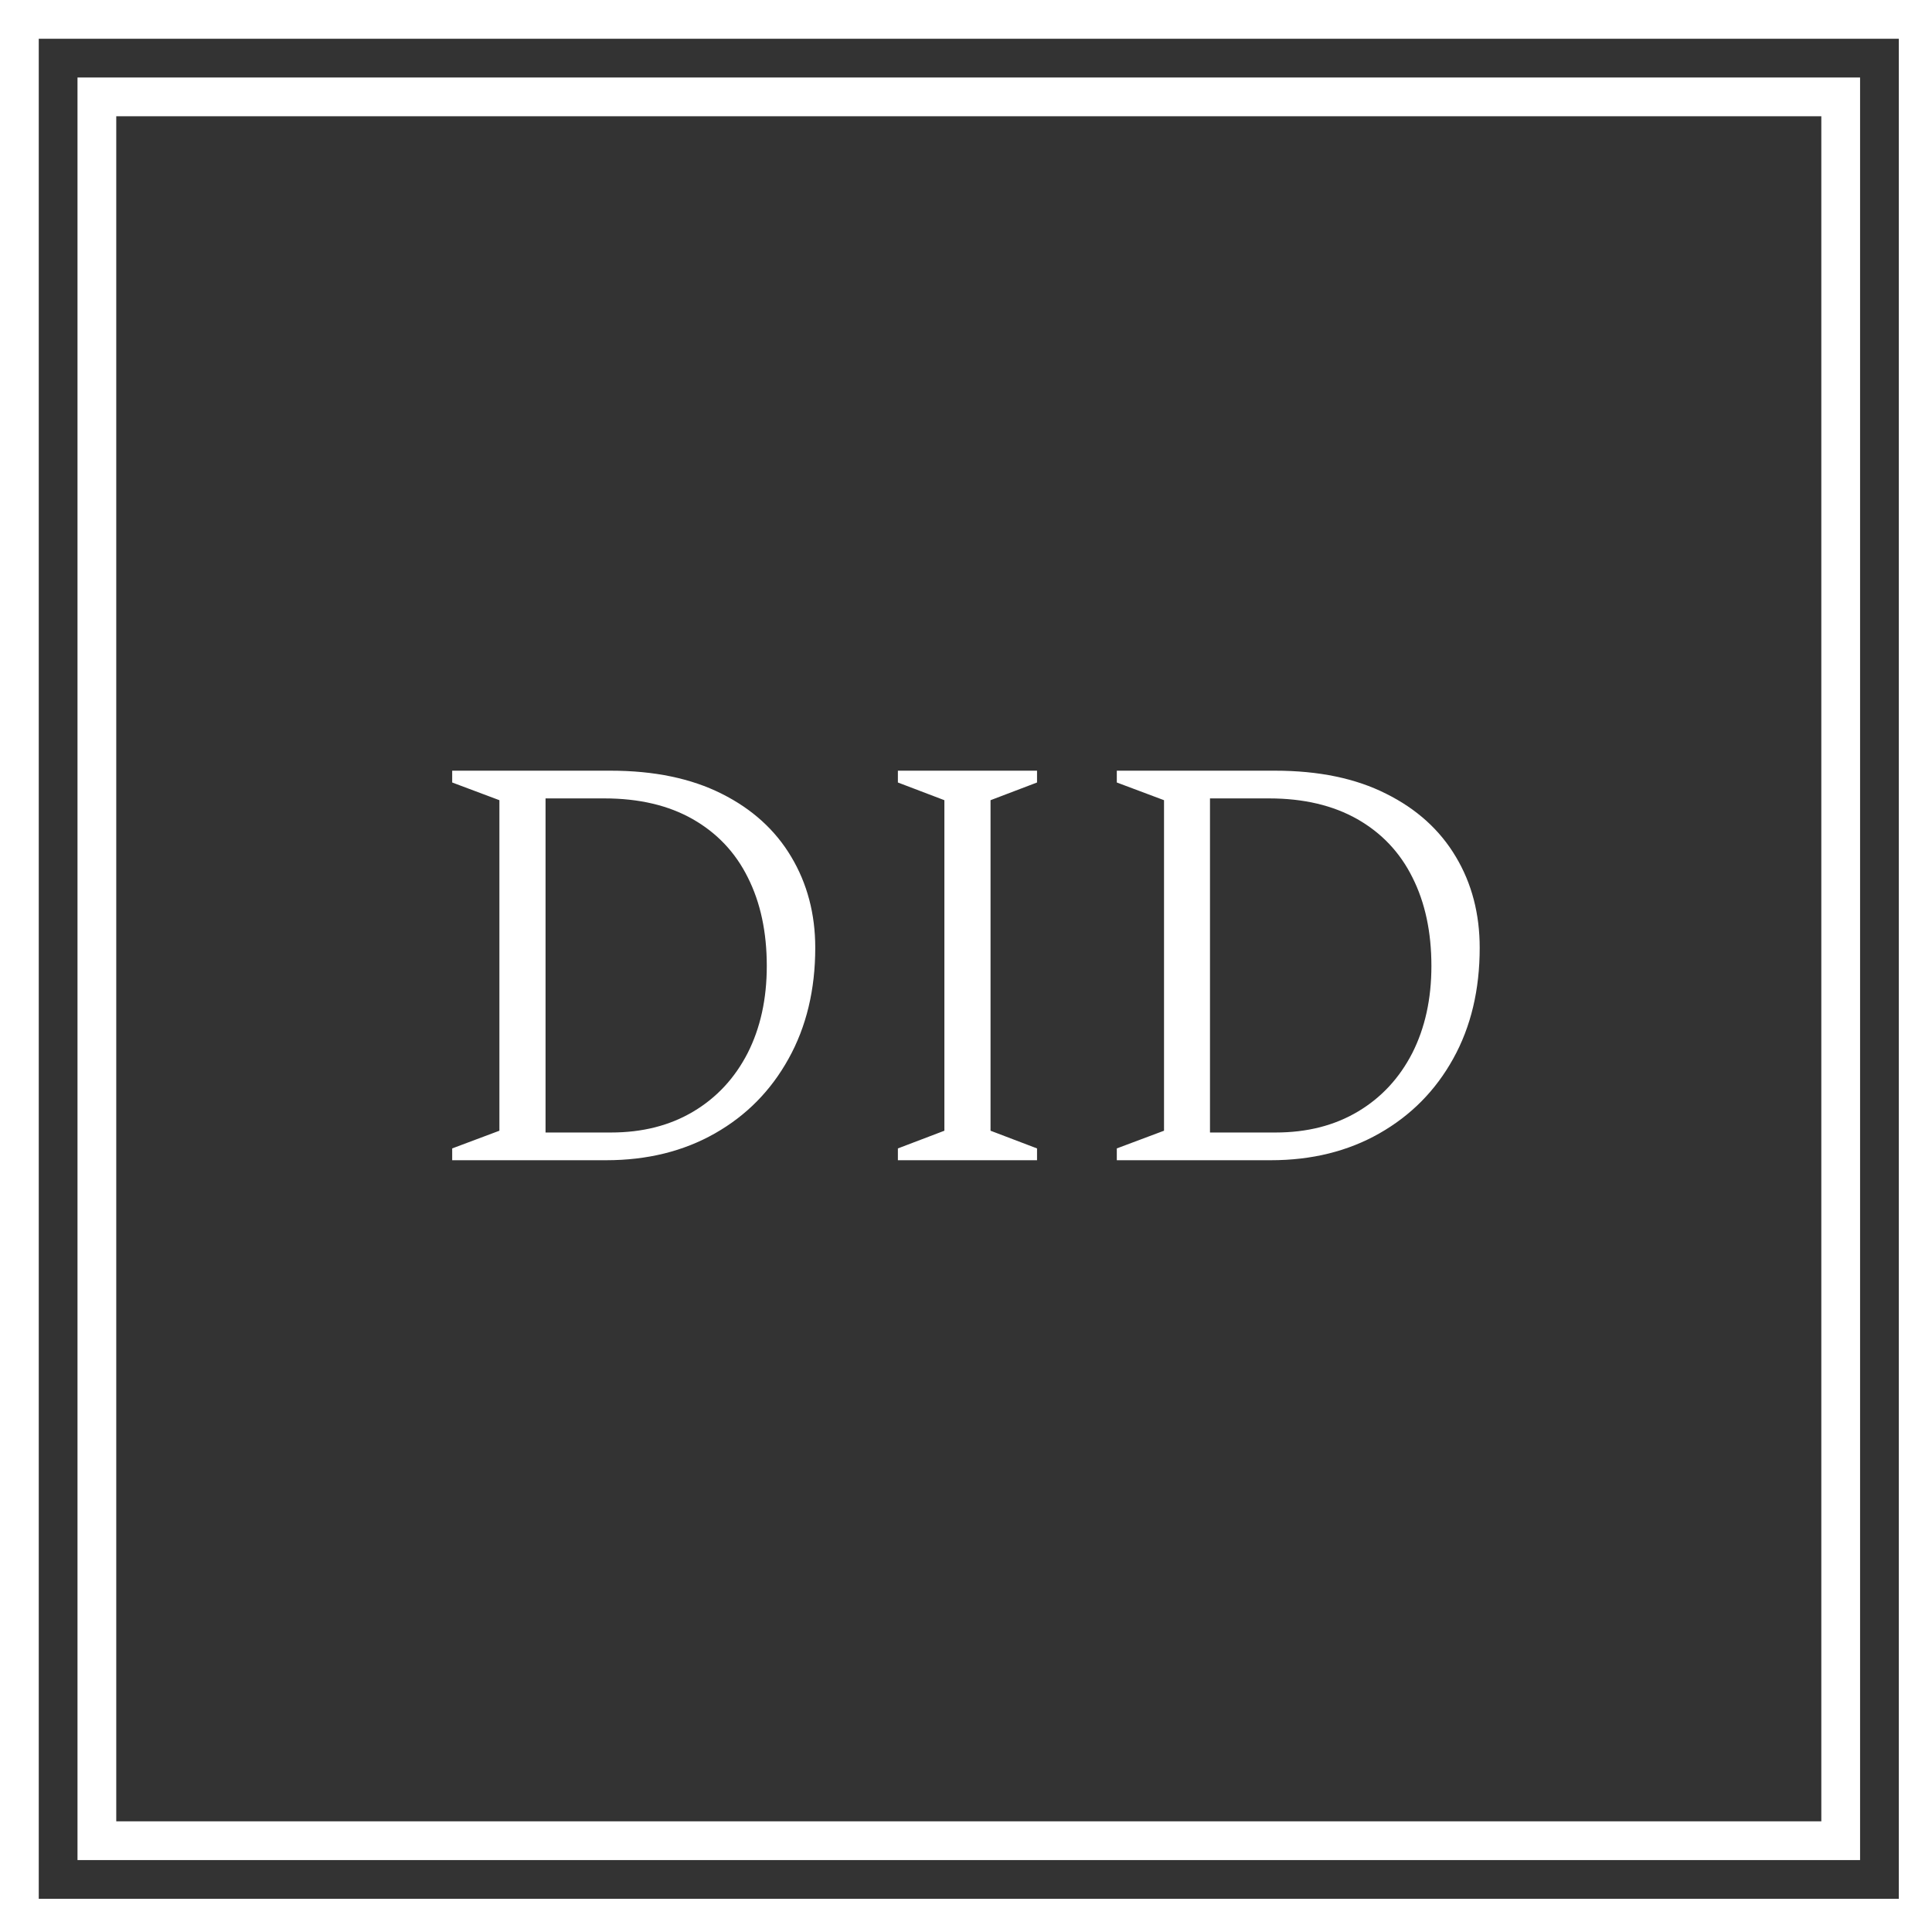
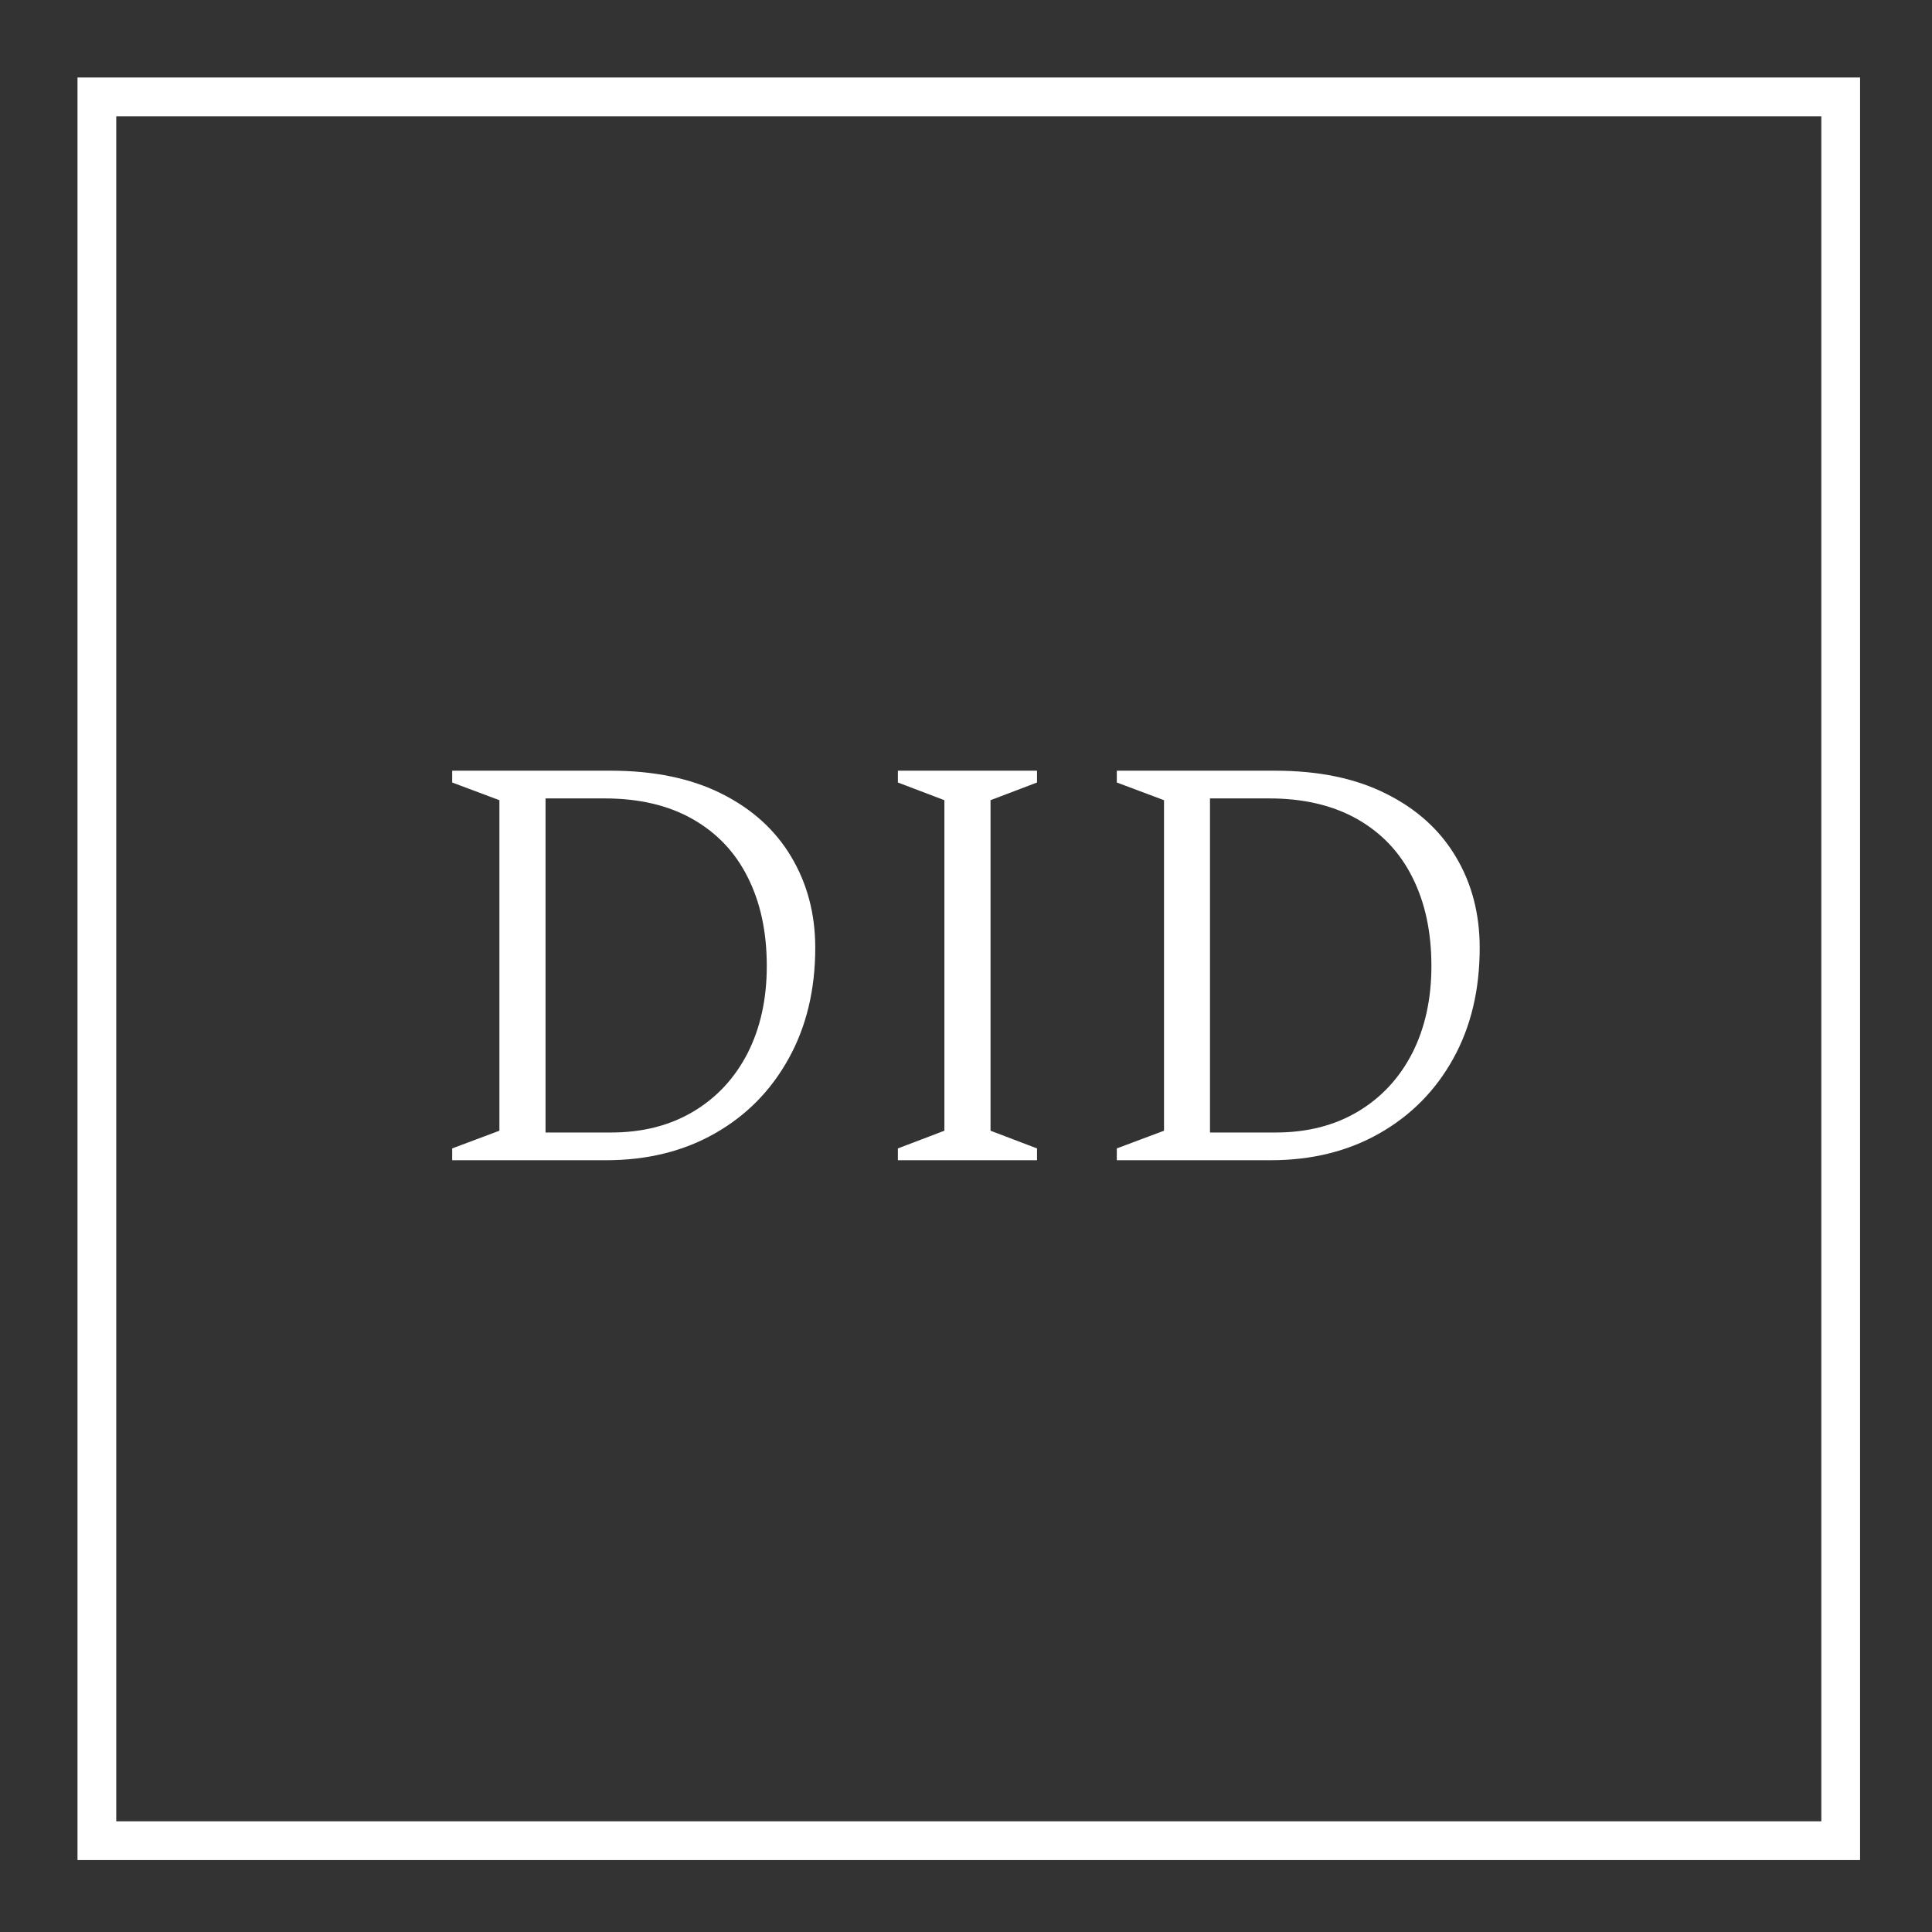
<svg xmlns="http://www.w3.org/2000/svg" xmlns:ns1="http://sodipodi.sourceforge.net/DTD/sodipodi-0.dtd" xmlns:ns2="http://www.inkscape.org/namespaces/inkscape" id="SvgjsSvg903002" width="401.322" height="401.322" version="1.1" ns1:docname="logo - mobile.svg" ns2:version="1.0.1 (3bc2e813f5, 2020-09-07)">
  <rect width="100%" height="100%" fill="#333333" stroke="none" />
  <ns1:namedview pagecolor="#ffffff" bordercolor="#666666" borderopacity="1" objecttolerance="10" gridtolerance="10" guidetolerance="10" ns2:pageopacity="0" ns2:pageshadow="2" ns2:window-width="1920" ns2:window-height="1017" id="namedview25" showgrid="false" ns2:zoom="0.27709961" ns2:cx="1720" ns2:cy="200.66125" ns2:window-x="1912" ns2:window-y="-8" ns2:window-maximized="1" ns2:current-layer="SvgjsG903004" ns2:document-rotation="0" />
  <defs id="SvgjsDefs903003" />
  <g id="SvgjsG903004" transform="scale(34.4)" opacity="1">
    <defs id="SvgjsDefs228284" />
    <g id="SvgjsG228286" class="UbTgDjace" transform="scale(0.117)" light-content="false" non-strokable="false" fill="#ffffff">
      <g fill-rule="evenodd" id="g8">
-         <path d="M 0,0 H 100 V 100 H 0 Z M 2,2 V 98 H 98 V 2 Z" id="path4" />
        <path d="M 4,4 H 96 V 96 H 4 Z M 6,6 V 94 H 94 V 6 Z" id="path6" />
      </g>
    </g>
    <g id="SvgjsG228287" class="text" transform="matrix(0.108,0,0,0.108,5.842,7.006)" light-content="false" fill="#ffffff">
      <path d="m -28.81,0 h 8.61 c 2.29,0 4.32,-0.5 6.08,-1.5 1.76,-1 3.13,-2.39 4.12,-4.18 0.99,-1.78 1.49,-3.85 1.49,-6.2 0,-1.89 -0.45,-3.59 -1.34,-5.08 -0.89,-1.5 -2.19,-2.68 -3.89,-3.53 -1.71,-0.86 -3.78,-1.29 -6.22,-1.29 h -8.85 v 0.66 l 2.64,0.99 v 18.48 l -2.64,0.99 z m 8.51,-20.23 c 1.94,0 3.59,0.39 4.94,1.16 1.35,0.77 2.38,1.85 3.08,3.26 0.71,1.41 1.06,3.06 1.06,4.95 0,1.85 -0.36,3.47 -1.07,4.87 -0.72,1.4 -1.73,2.49 -3.04,3.27 -1.31,0.78 -2.84,1.17 -4.6,1.17 h -3.66 V -20.23 Z M -3.89,0 h 7.78 v -0.66 l -2.6,-0.99 v -18.48 l 2.6,-0.99 v -0.66 h -7.78 v 0.66 l 2.6,0.99 v 18.48 l -2.6,0.99 z M 8.35,0 h 8.61 c 2.29,0 4.31,-0.5 6.07,-1.5 1.76,-1 3.14,-2.39 4.13,-4.18 0.99,-1.78 1.48,-3.85 1.48,-6.2 0,-1.89 -0.44,-3.59 -1.33,-5.08 -0.89,-1.5 -2.19,-2.68 -3.9,-3.53 -1.7,-0.86 -3.77,-1.29 -6.22,-1.29 H 8.35 v 0.66 l 2.64,0.99 v 18.48 l -2.64,0.99 z m 8.51,-20.23 c 1.94,0 3.58,0.39 4.94,1.16 1.35,0.77 2.38,1.85 3.08,3.26 0.71,1.41 1.06,3.06 1.06,4.95 0,1.85 -0.36,3.47 -1.07,4.87 -0.72,1.4 -1.73,2.49 -3.04,3.27 -1.31,0.78 -2.84,1.17 -4.6,1.17 h -3.67 v -18.68 z" id="path11" />
    </g>
  </g>
</svg>